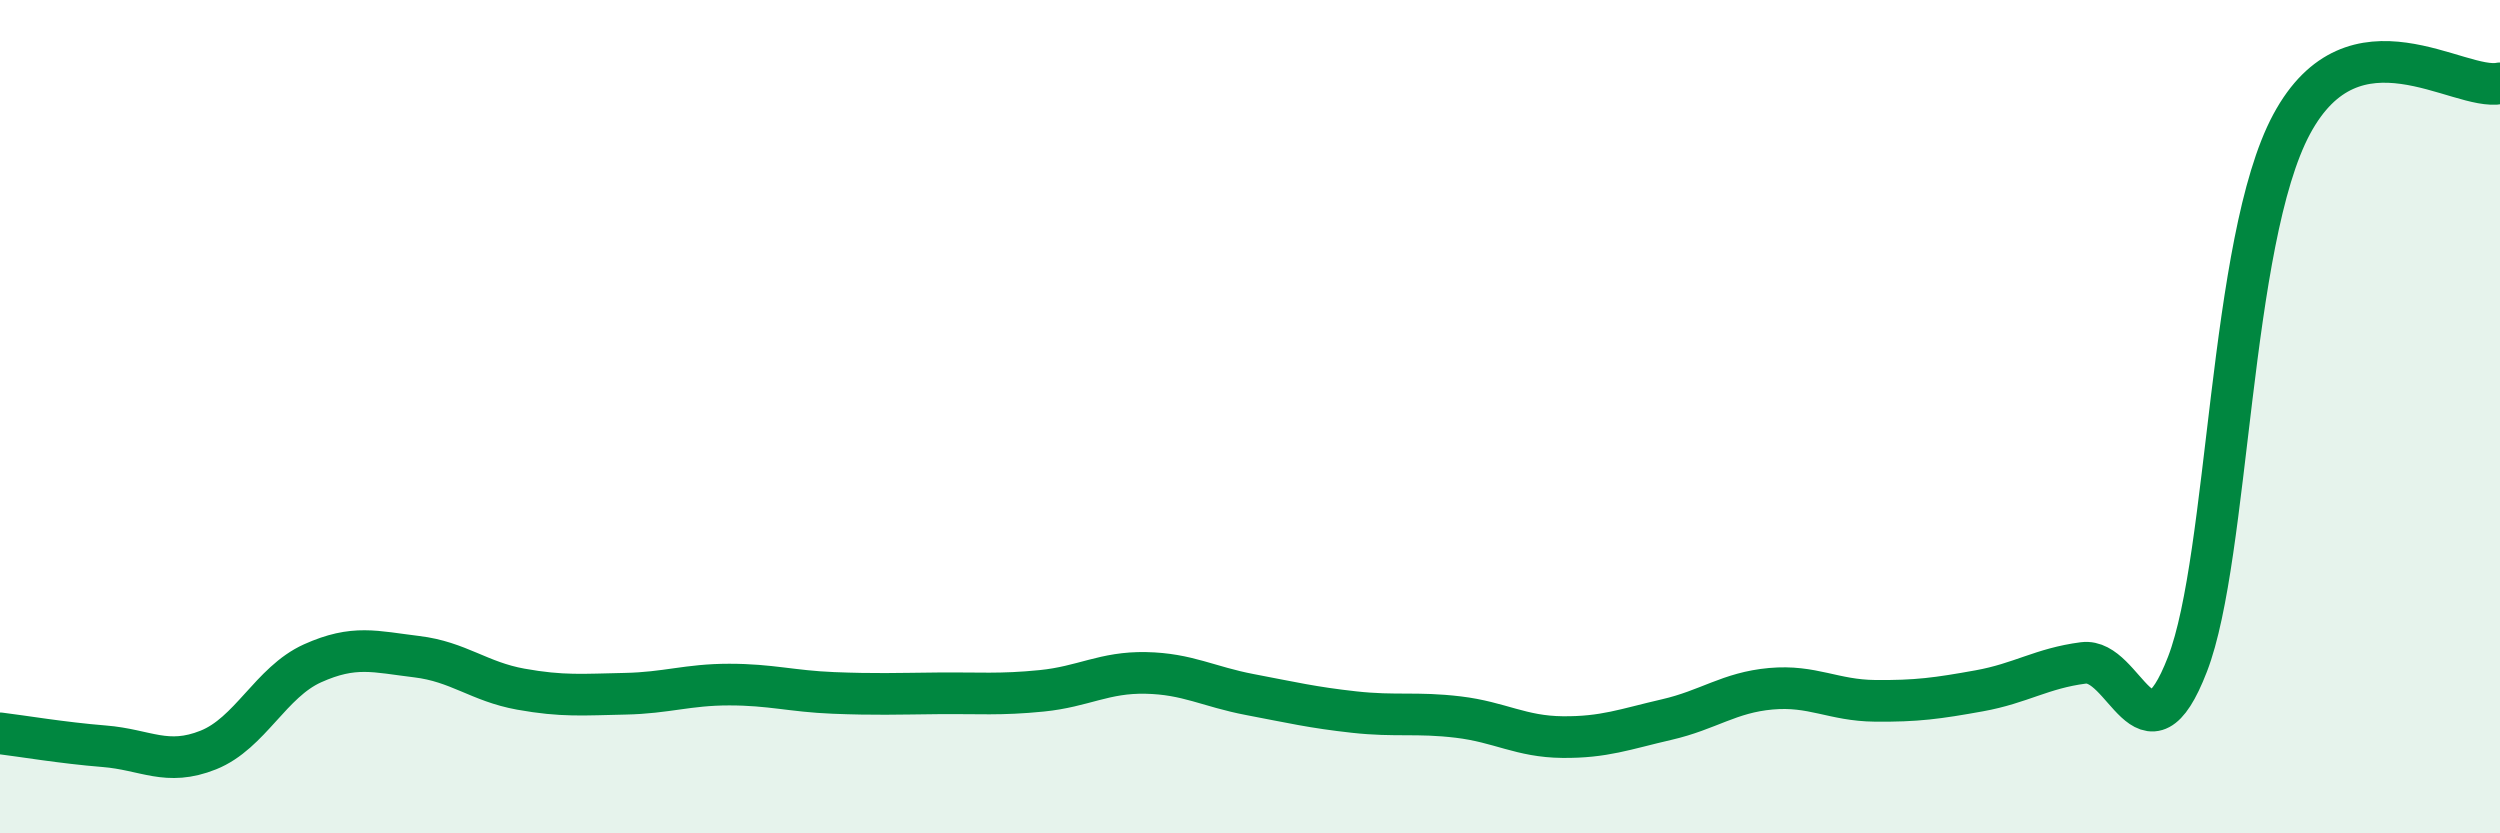
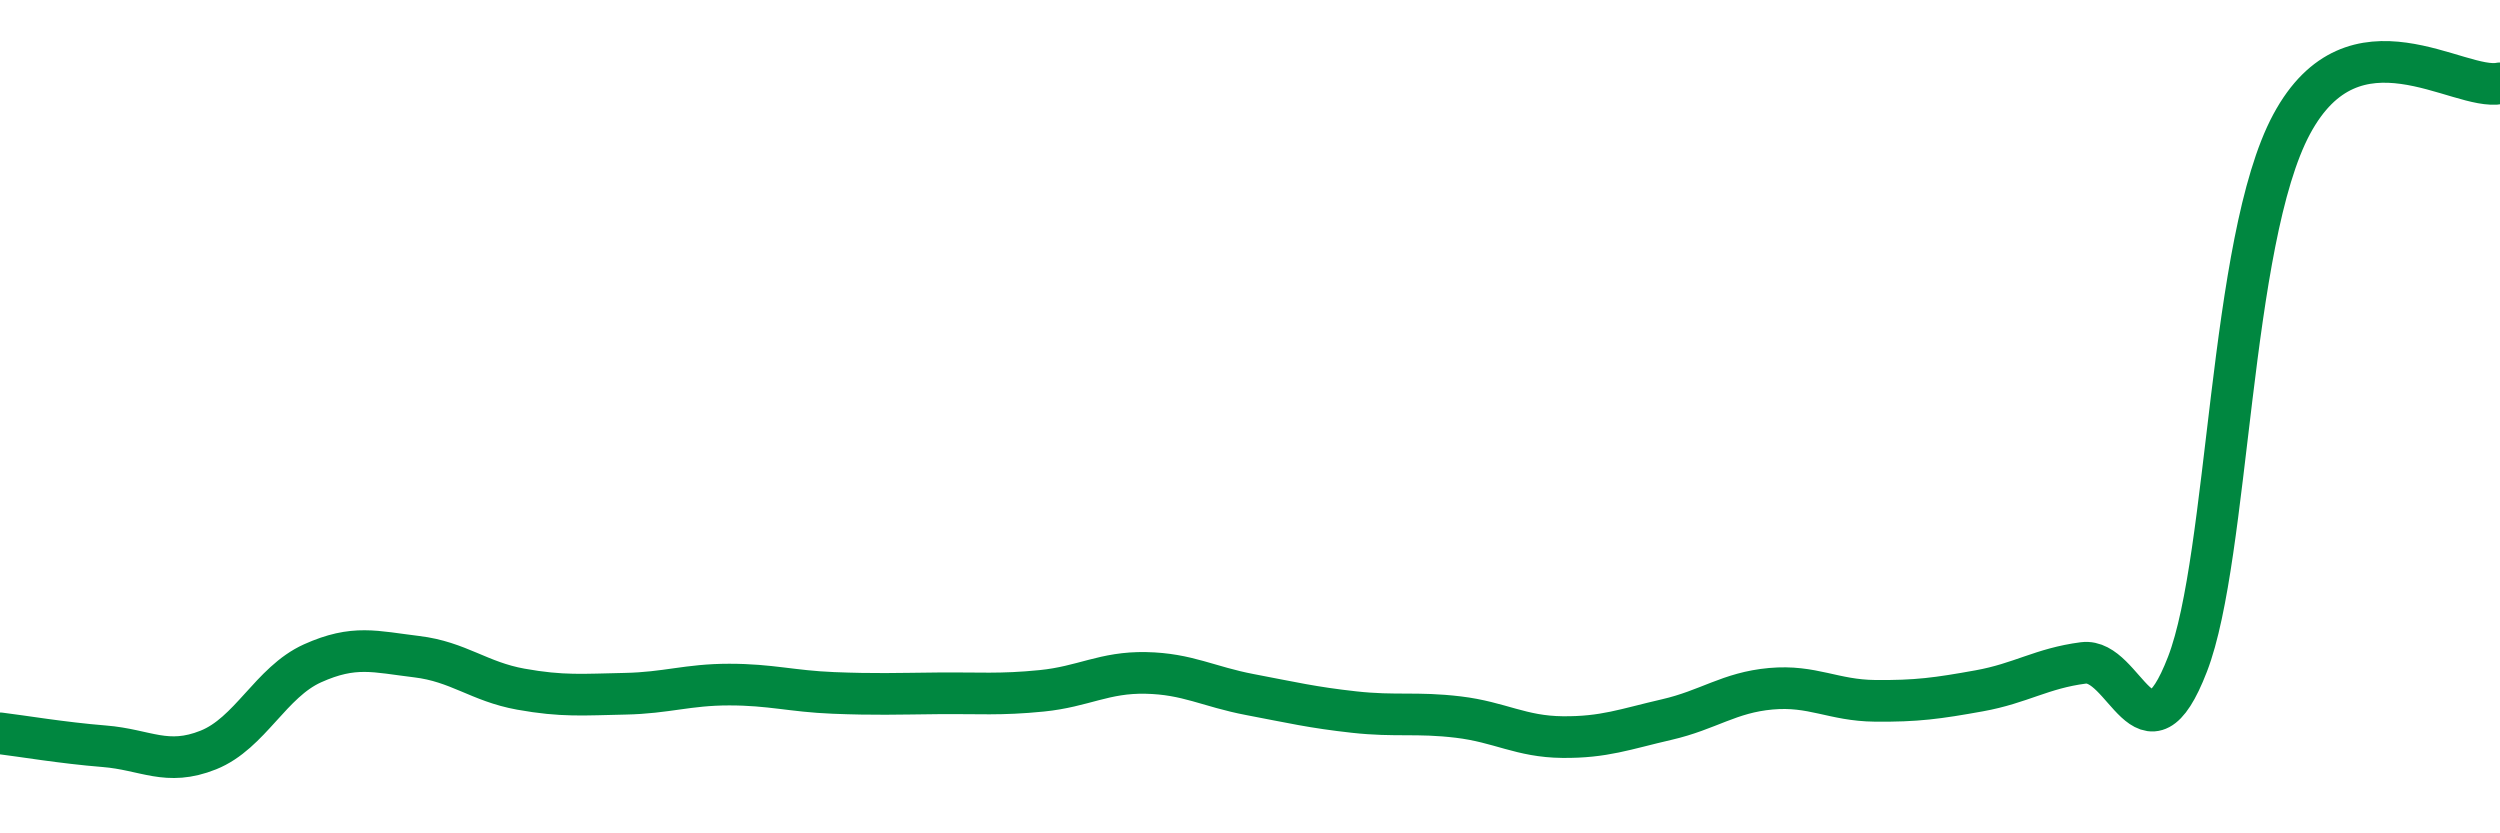
<svg xmlns="http://www.w3.org/2000/svg" width="60" height="20" viewBox="0 0 60 20">
-   <path d="M 0,17.6 C 0.5,17.66 1.5,17.83 2.5,17.91 C 3.5,17.99 4,18.4 5,18 C 6,17.6 6.5,16.37 7.5,15.92 C 8.5,15.47 9,15.64 10,15.76 C 11,15.88 11.5,16.36 12.5,16.54 C 13.5,16.72 14,16.67 15,16.65 C 16,16.63 16.5,16.43 17.5,16.43 C 18.5,16.43 19,16.59 20,16.63 C 21,16.67 21.5,16.65 22.5,16.64 C 23.5,16.63 24,16.68 25,16.58 C 26,16.48 26.5,16.13 27.5,16.15 C 28.5,16.17 29,16.48 30,16.67 C 31,16.86 31.5,16.98 32.5,17.09 C 33.5,17.2 34,17.09 35,17.21 C 36,17.33 36.5,17.68 37.5,17.69 C 38.5,17.7 39,17.5 40,17.27 C 41,17.04 41.5,16.62 42.5,16.53 C 43.5,16.44 44,16.81 45,16.82 C 46,16.83 46.5,16.76 47.5,16.58 C 48.5,16.4 49,16.04 50,15.91 C 51,15.78 51.5,18.53 52.5,15.94 C 53.5,13.35 53.5,5.77 55,2.98 C 56.5,0.19 59,2.2 60,2L60 20L0 20Z" fill="#008740" opacity="0.1" stroke-linecap="round" stroke-linejoin="round" />
  <path d="M 0,17.6 C 0.5,17.66 1.5,17.83 2.5,17.91 C 3.5,17.99 4,18.4 5,18 C 6,17.6 6.5,16.37 7.5,15.92 C 8.5,15.47 9,15.64 10,15.76 C 11,15.88 11.5,16.36 12.5,16.54 C 13.5,16.72 14,16.67 15,16.65 C 16,16.63 16.5,16.43 17.5,16.43 C 18.5,16.43 19,16.59 20,16.63 C 21,16.67 21.5,16.65 22.5,16.64 C 23.5,16.63 24,16.68 25,16.58 C 26,16.48 26.5,16.13 27.5,16.15 C 28.5,16.17 29,16.48 30,16.67 C 31,16.86 31.5,16.98 32.5,17.09 C 33.5,17.2 34,17.09 35,17.21 C 36,17.33 36.5,17.68 37.5,17.69 C 38.5,17.7 39,17.5 40,17.27 C 41,17.04 41.5,16.62 42.5,16.53 C 43.5,16.44 44,16.81 45,16.82 C 46,16.83 46.5,16.76 47.5,16.58 C 48.5,16.4 49,16.04 50,15.91 C 51,15.78 51.5,18.53 52.5,15.94 C 53.5,13.35 53.5,5.77 55,2.98 C 56.5,0.19 59,2.2 60,2" stroke="#008740" stroke-width="1" fill="none" stroke-linecap="round" stroke-linejoin="round" />
</svg>